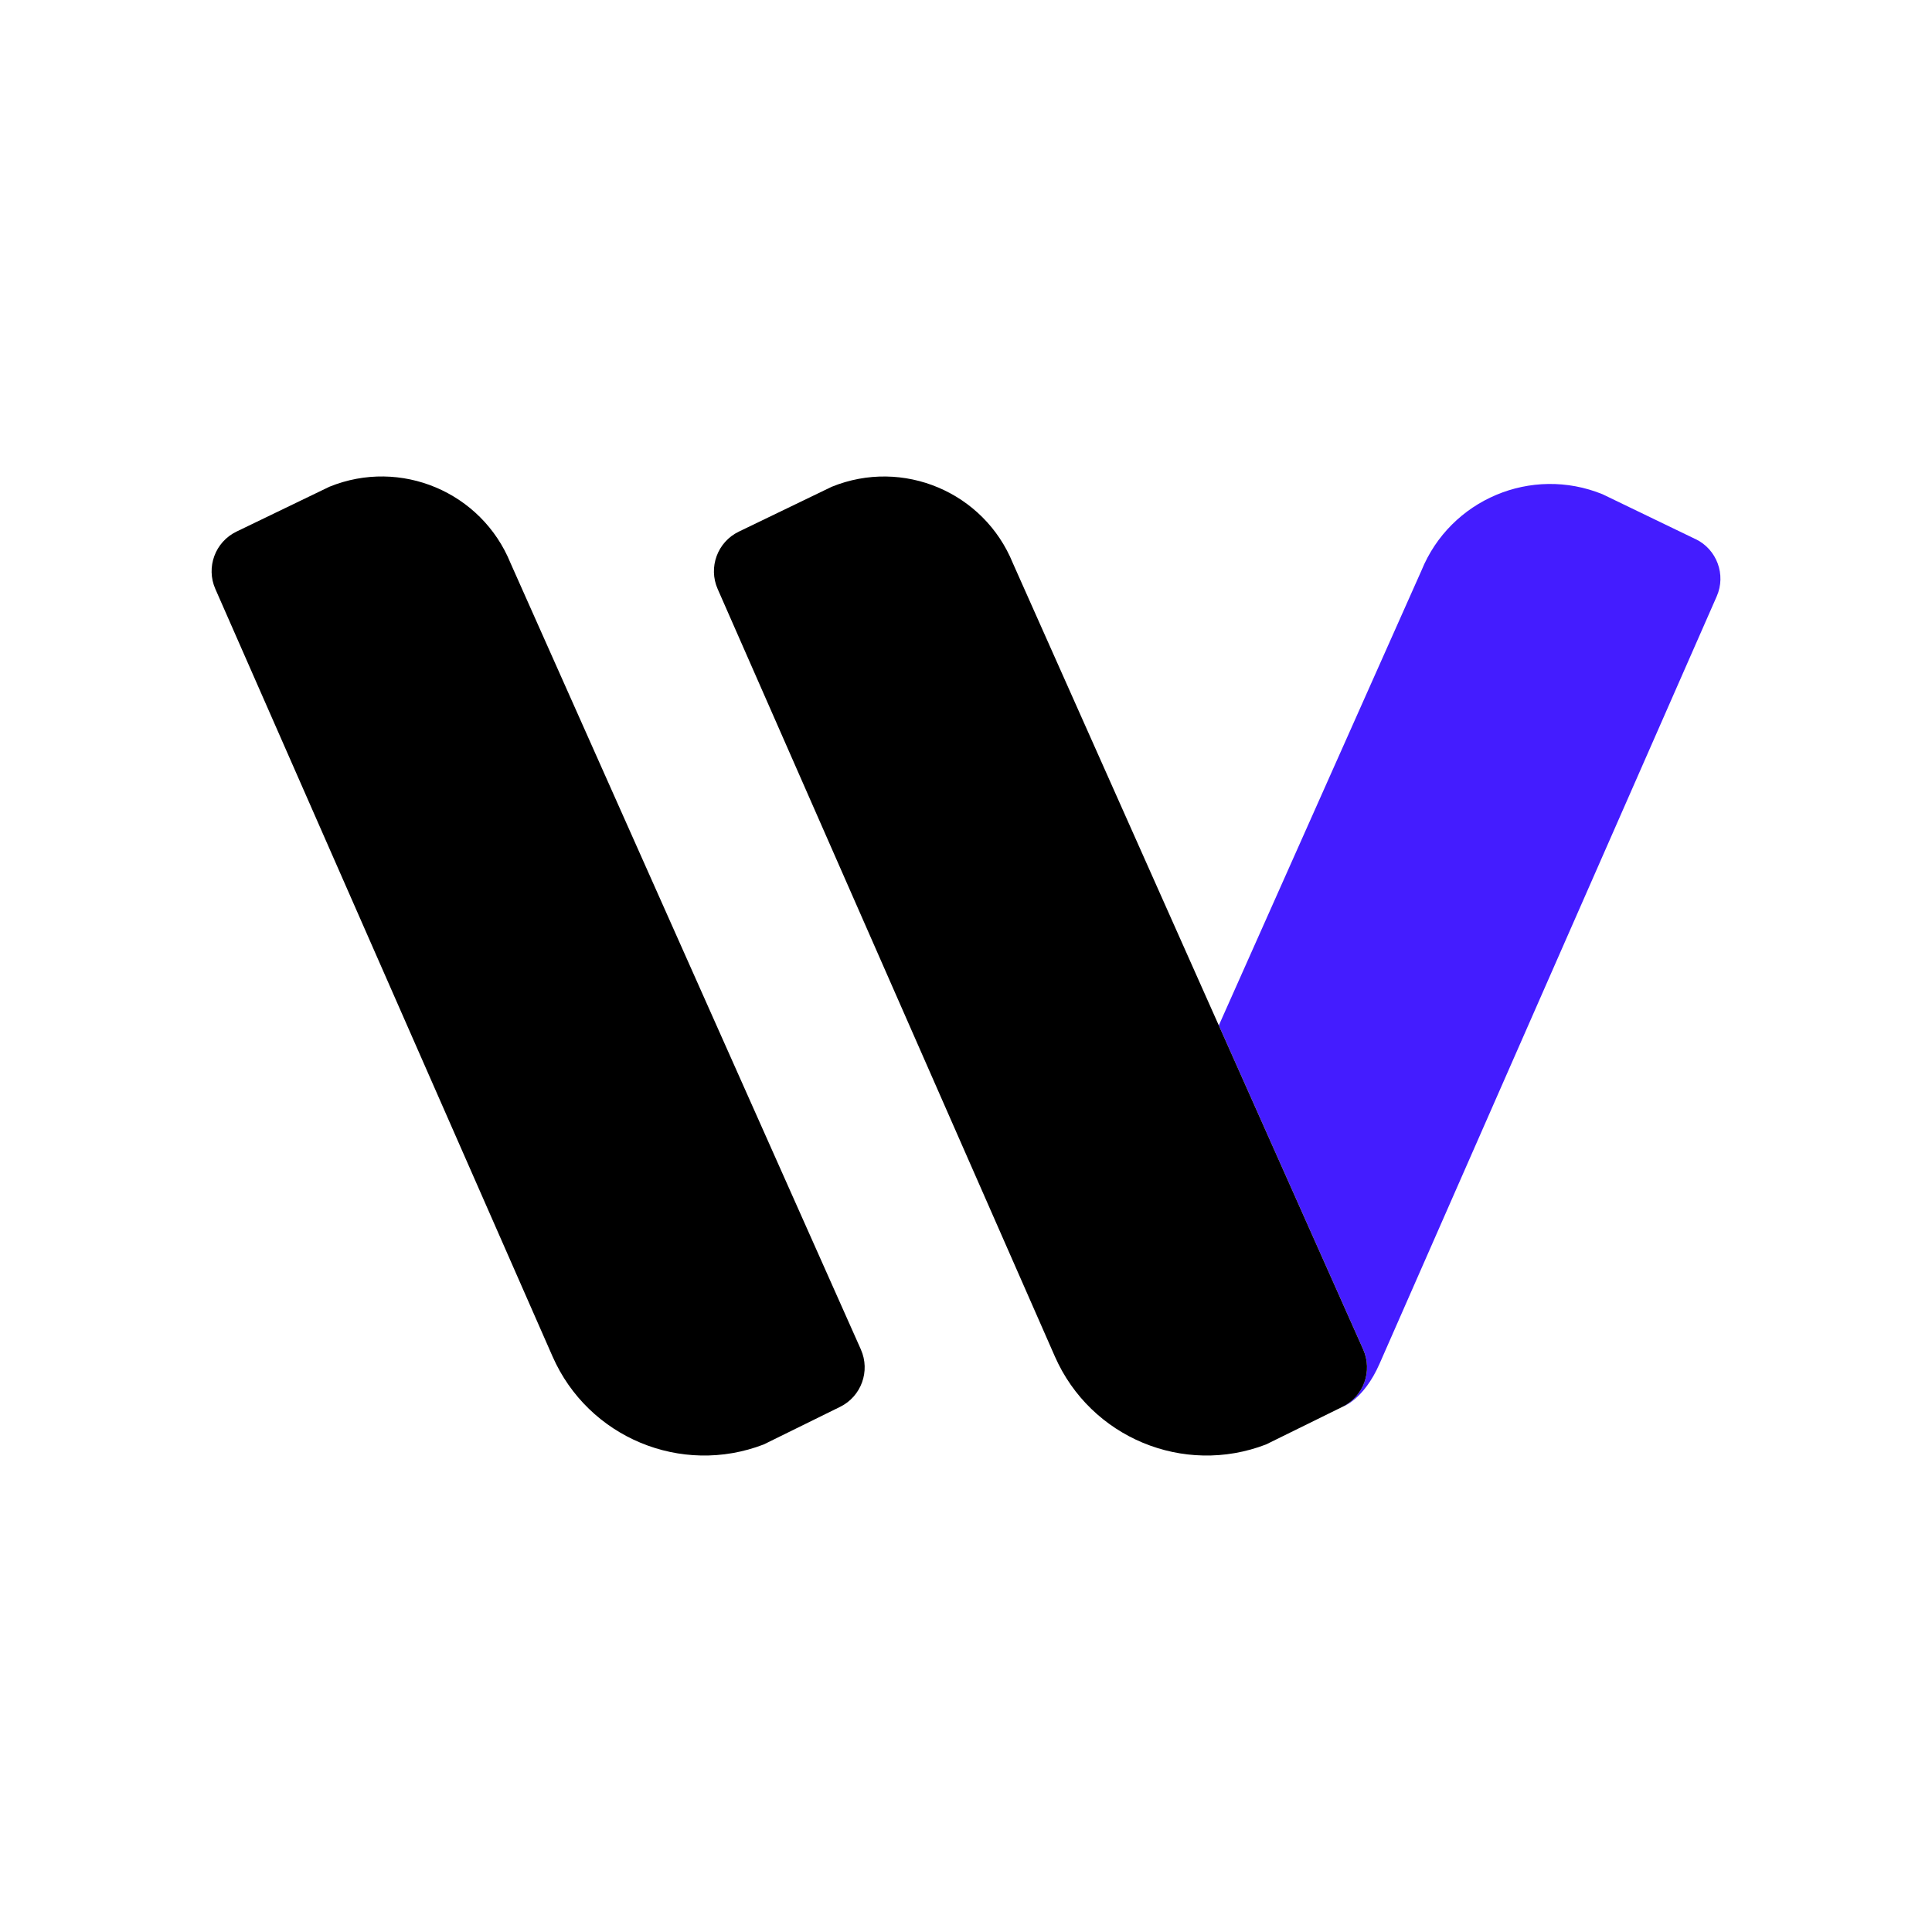
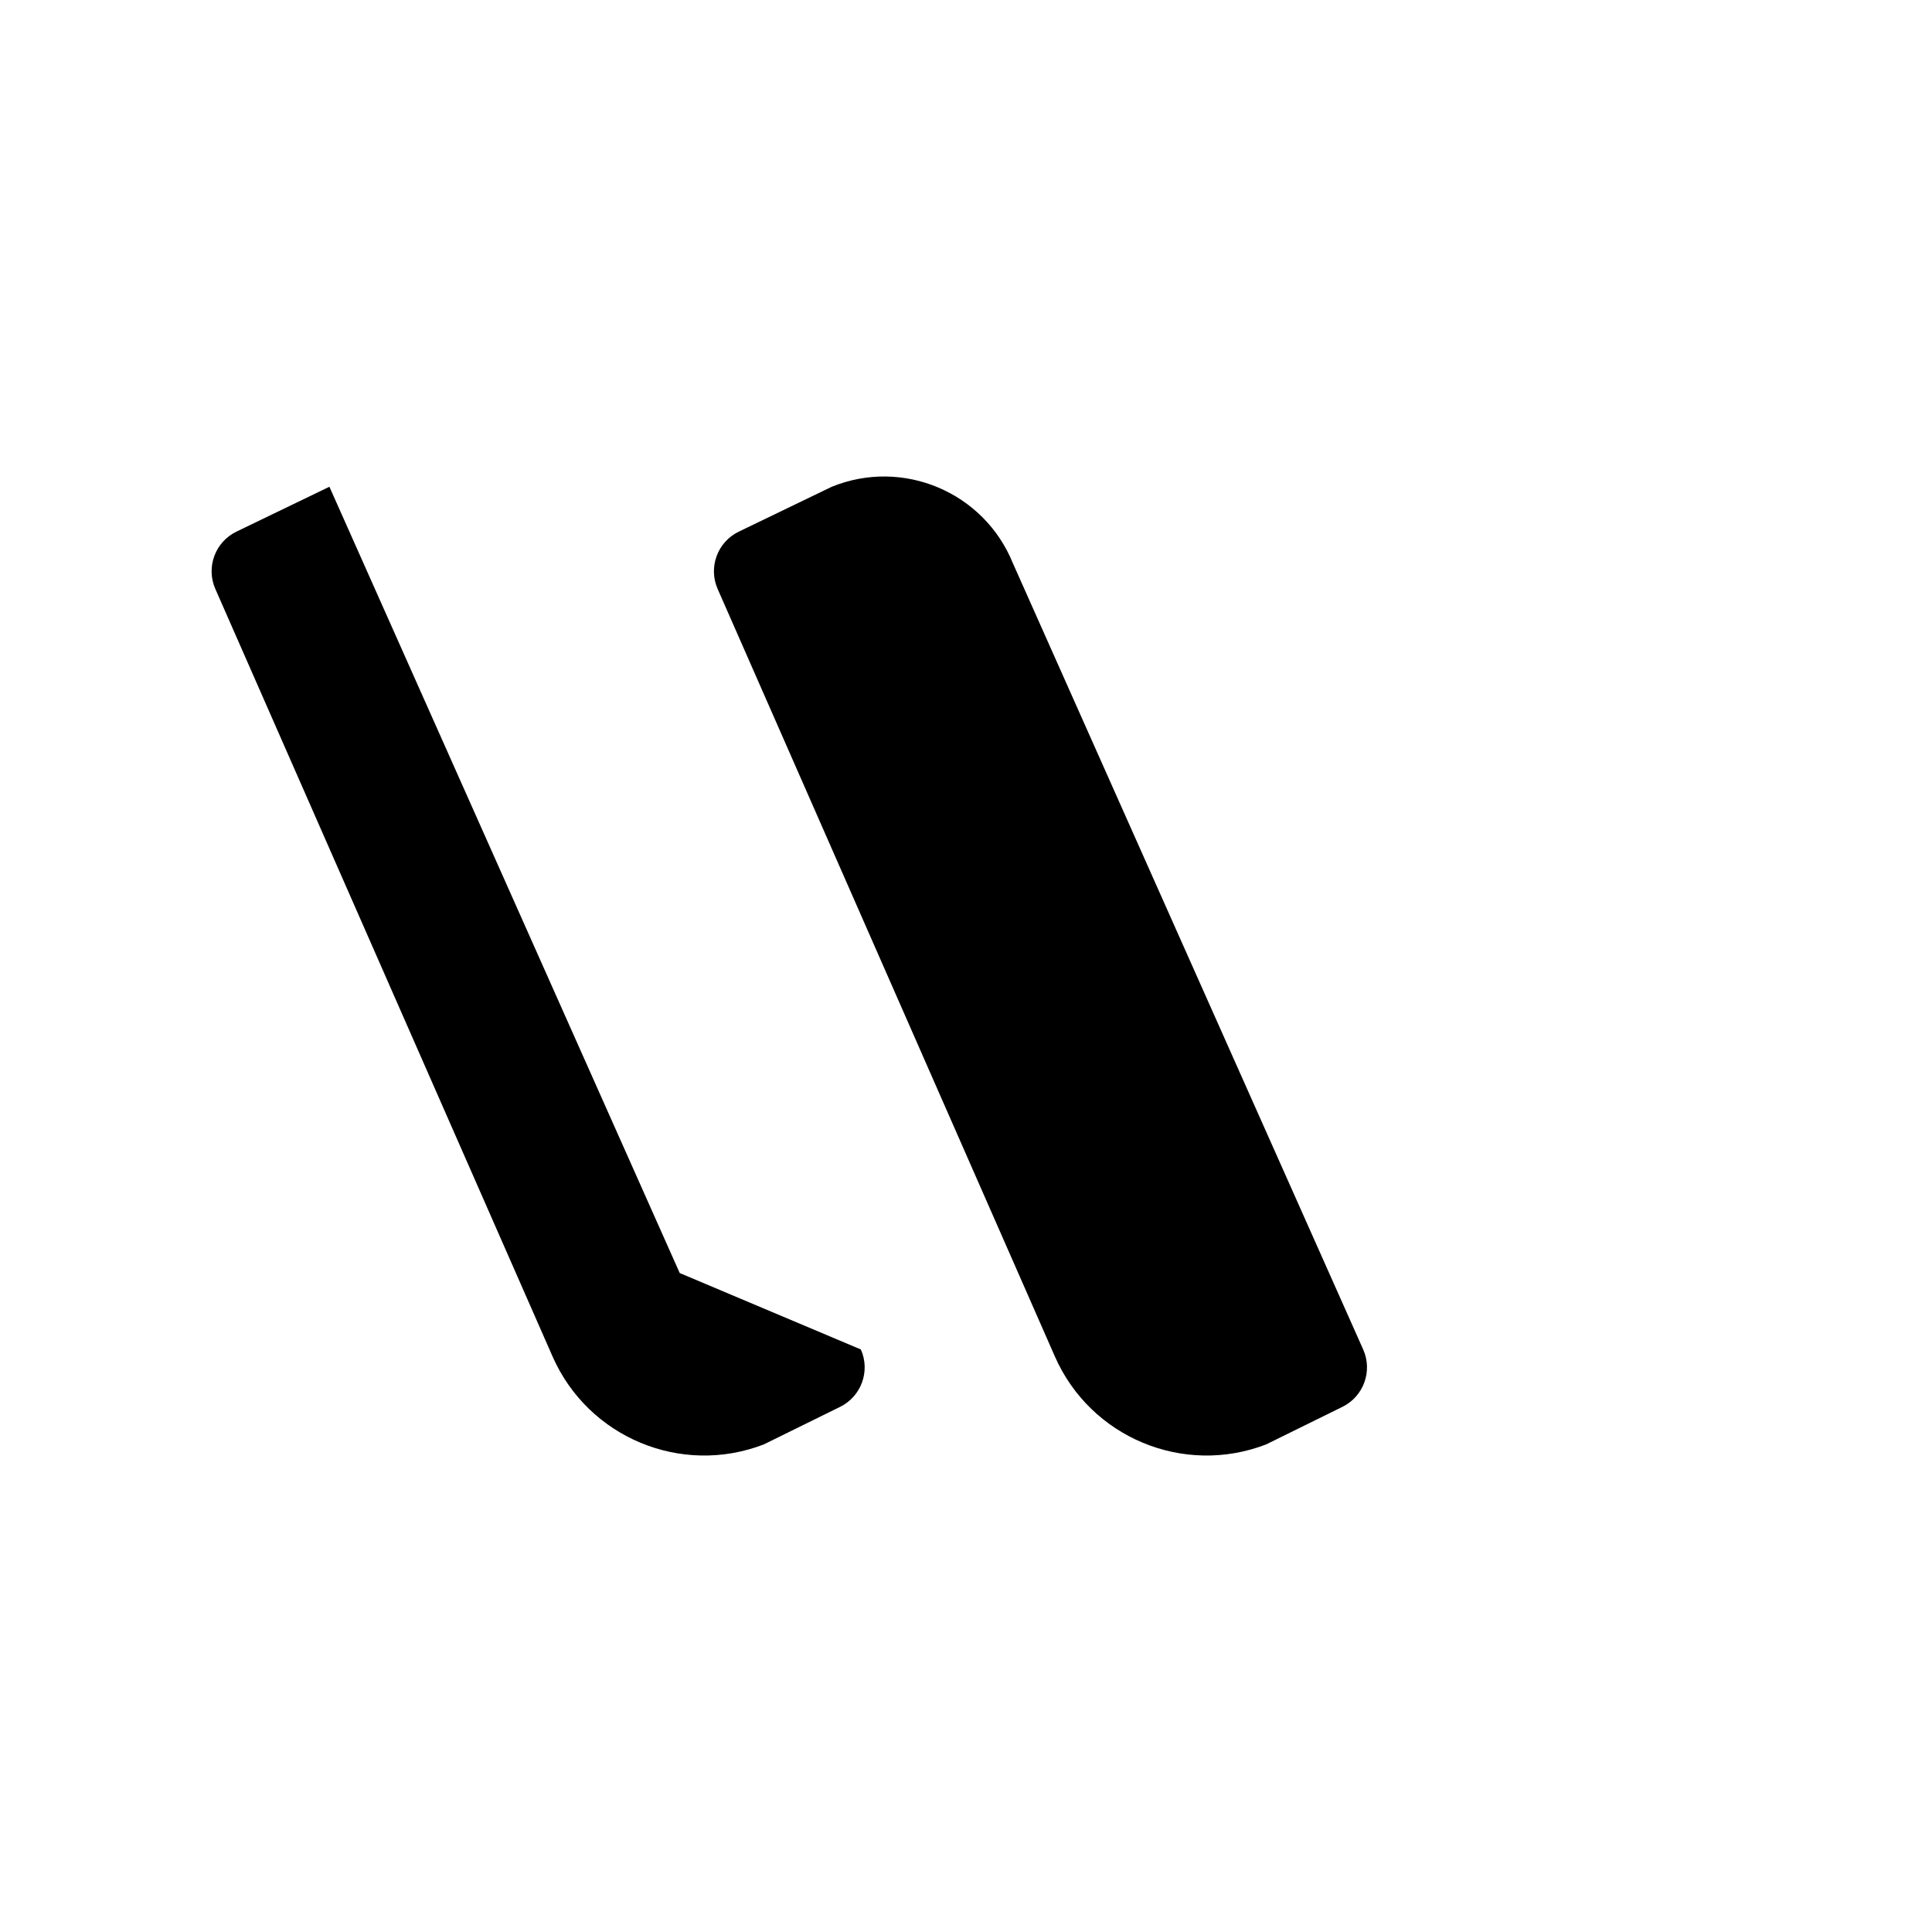
<svg xmlns="http://www.w3.org/2000/svg" id="Ebene_1" data-name="Ebene 1" viewBox="0 0 500 500">
  <defs>
    <style>      .cls-1, .cls-2 {        stroke-width: 0px;      }      .cls-2 {        fill: #441cff;      }    </style>
  </defs>
-   <path class="cls-2" d="M438.79,139.52l-24.05-11.61c-18.41-7.49-39.4,1.37-46.88,19.77l-52.43,117.69,37.36,83.86c2.49,5.59.12,12.15-5.37,14.85,0,0,5.46-1.72,9.59-11.11l87.27-198.62c2.47-5.61.05-12.17-5.47-14.84Z" />
-   <path class="cls-1" d="M222.79,349.24c2.49,5.59.12,12.15-5.37,14.85l-19.76,9.73c-21.38,8.23-45.44-1.8-54.66-22.77L55.73,152.42c-2.47-5.61-.05-12.17,5.47-14.84l24.05-11.61c18.41-7.49,39.4,1.37,46.88,19.77l90.66,203.49Z" />
+   <path class="cls-1" d="M222.79,349.24c2.49,5.59.12,12.15-5.37,14.85l-19.76,9.73c-21.38,8.23-45.44-1.8-54.66-22.77L55.73,152.42c-2.47-5.61-.05-12.17,5.47-14.84l24.05-11.61l90.66,203.49Z" />
  <path class="cls-1" d="M352.79,349.24c2.49,5.59.12,12.15-5.37,14.85l-19.76,9.73c-21.38,8.23-45.44-1.8-54.66-22.77l-87.27-198.62c-2.47-5.61-.05-12.17,5.47-14.84l24.05-11.61c18.41-7.49,39.4,1.37,46.88,19.77l90.66,203.49Z" />
</svg>